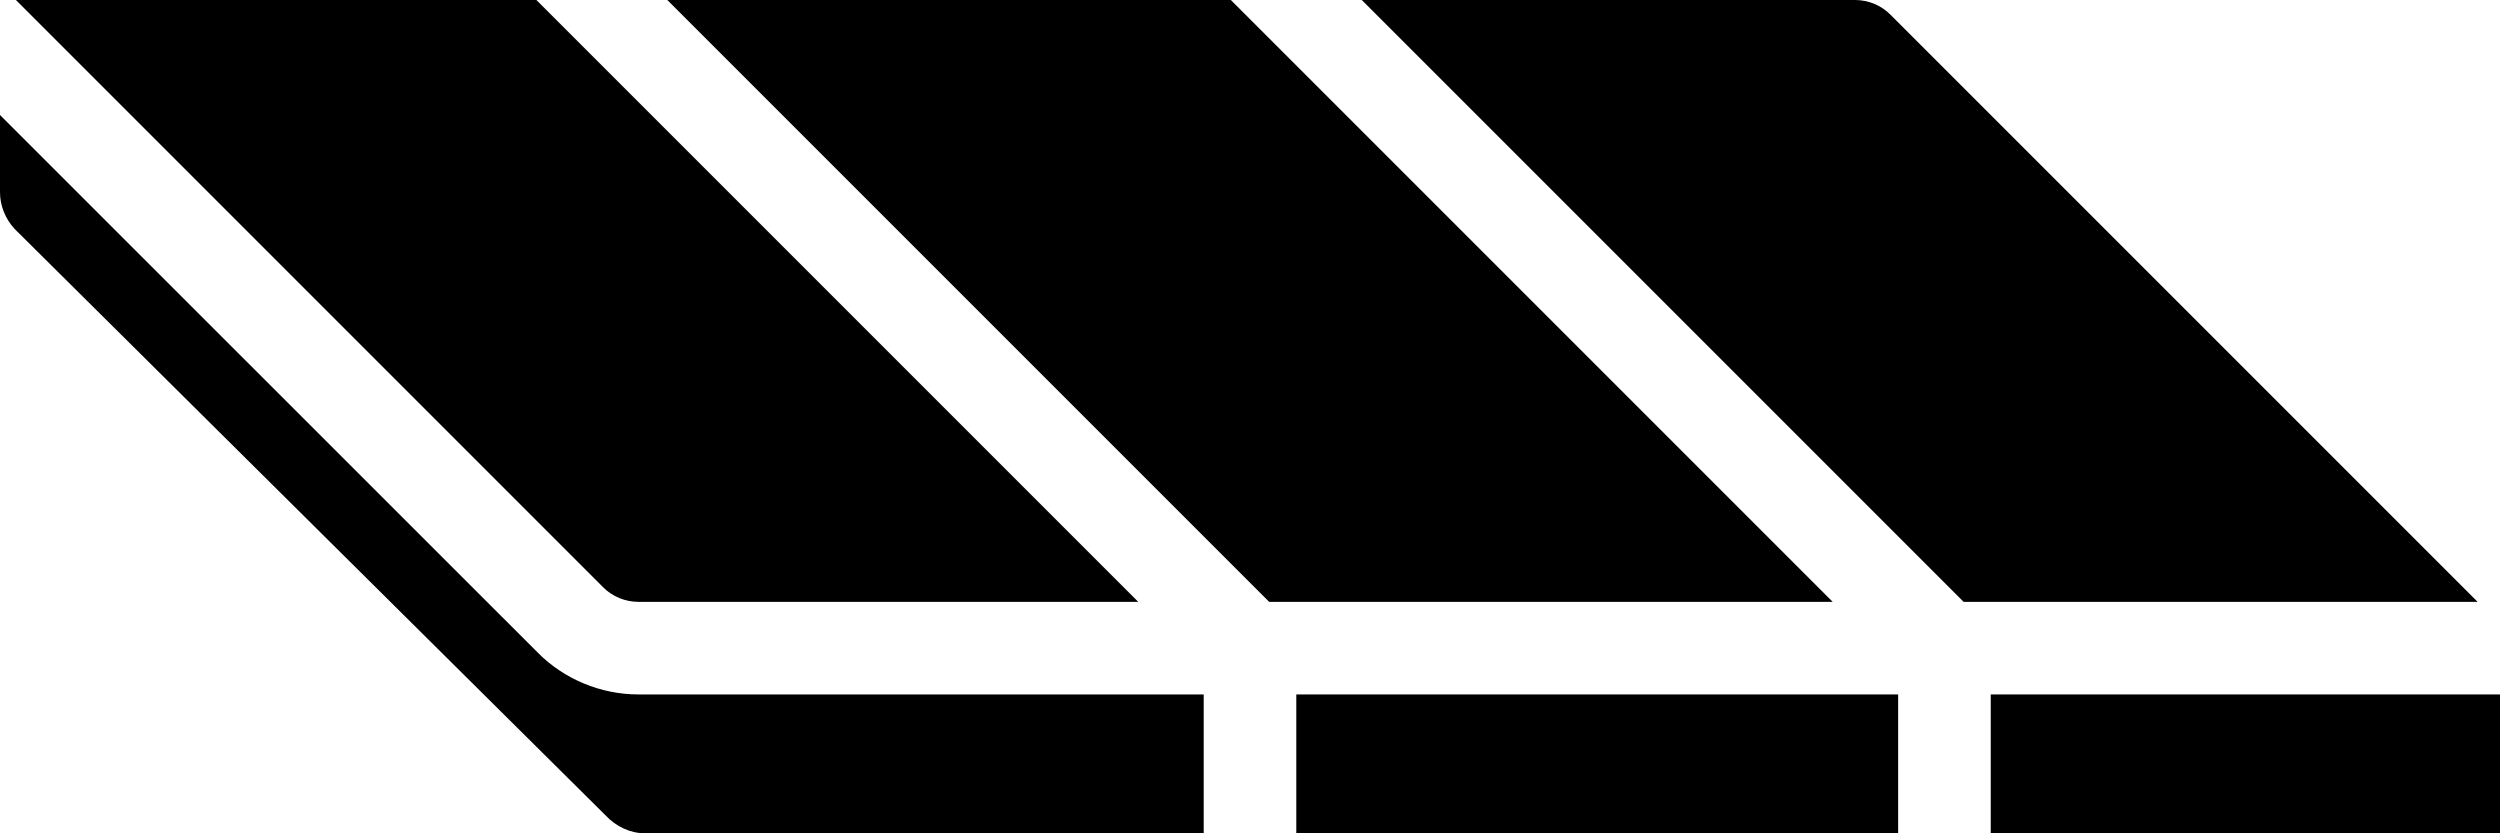
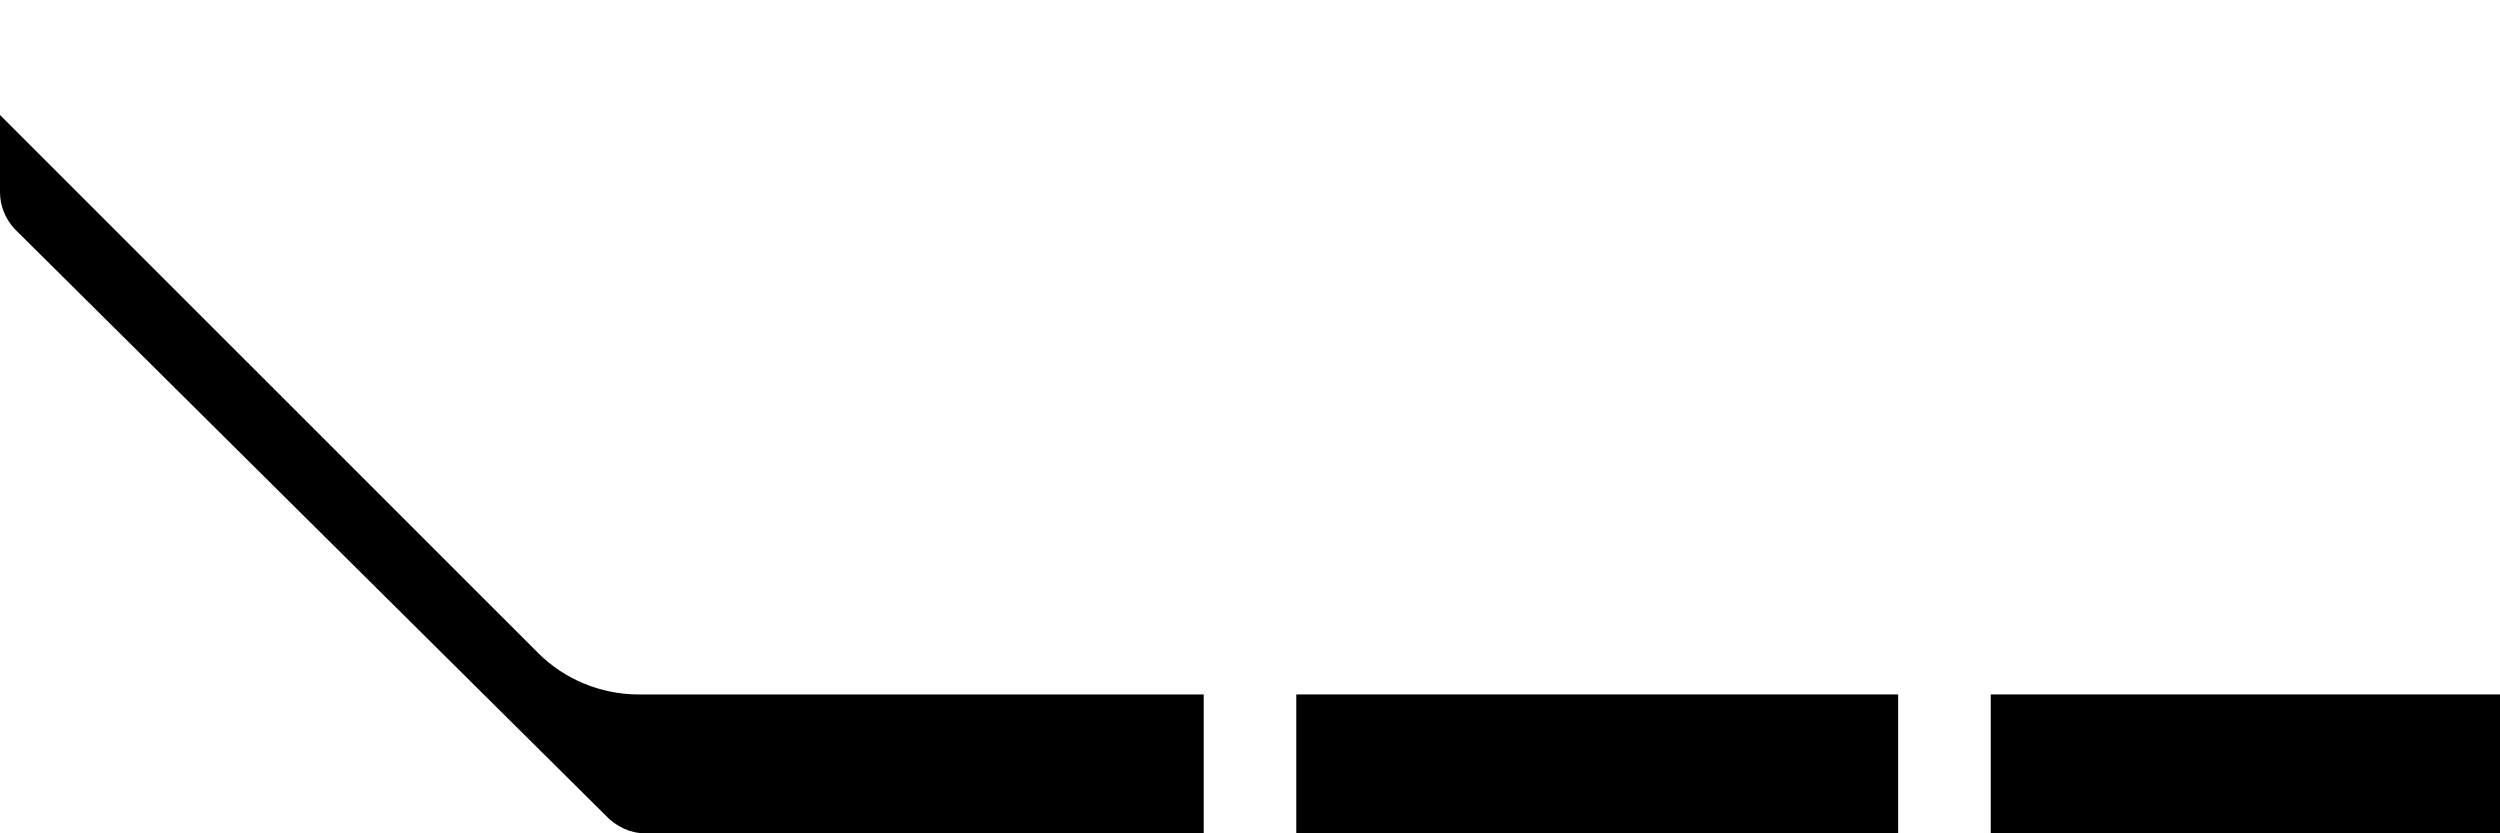
<svg xmlns="http://www.w3.org/2000/svg" height="18.0" preserveAspectRatio="xMidYMid meet" version="1.0" viewBox="5.0 23.0 54.0 18.0" width="54.0" zoomAndPan="magnify">
  <g id="change1_1">
-     <path d="M 45.832 23.316 C 45.633 23.113 45.352 23 45.07 23 L 34.414 23 L 47.414 36 L 58.516 36 L 45.832 23.316" />
-     <path d="M 31.586 23 L 19.414 23 L 32.414 36 L 44.586 36 L 31.586 23" />
-     <path d="M 18.789 36 L 29.586 36 L 16.586 23 L 5.344 23 L 18.027 35.684 C 18.227 35.887 18.508 36 18.789 36" />
    <path d="M 48 41 L 59 41 L 59 38 L 48 38 L 48 41" />
    <path d="M 33 41 L 46 41 L 46 38 L 33 38 L 33 41" />
    <path d="M 16.613 37.094 L 5 25.484 L 5 27.152 C 5 27.441 5.113 27.723 5.312 27.941 L 18.066 40.598 C 18.312 40.863 18.621 41 18.941 41 L 31 41 L 31 38 L 18.789 38 C 17.98 38 17.184 37.672 16.613 37.094" />
  </g>
</svg>